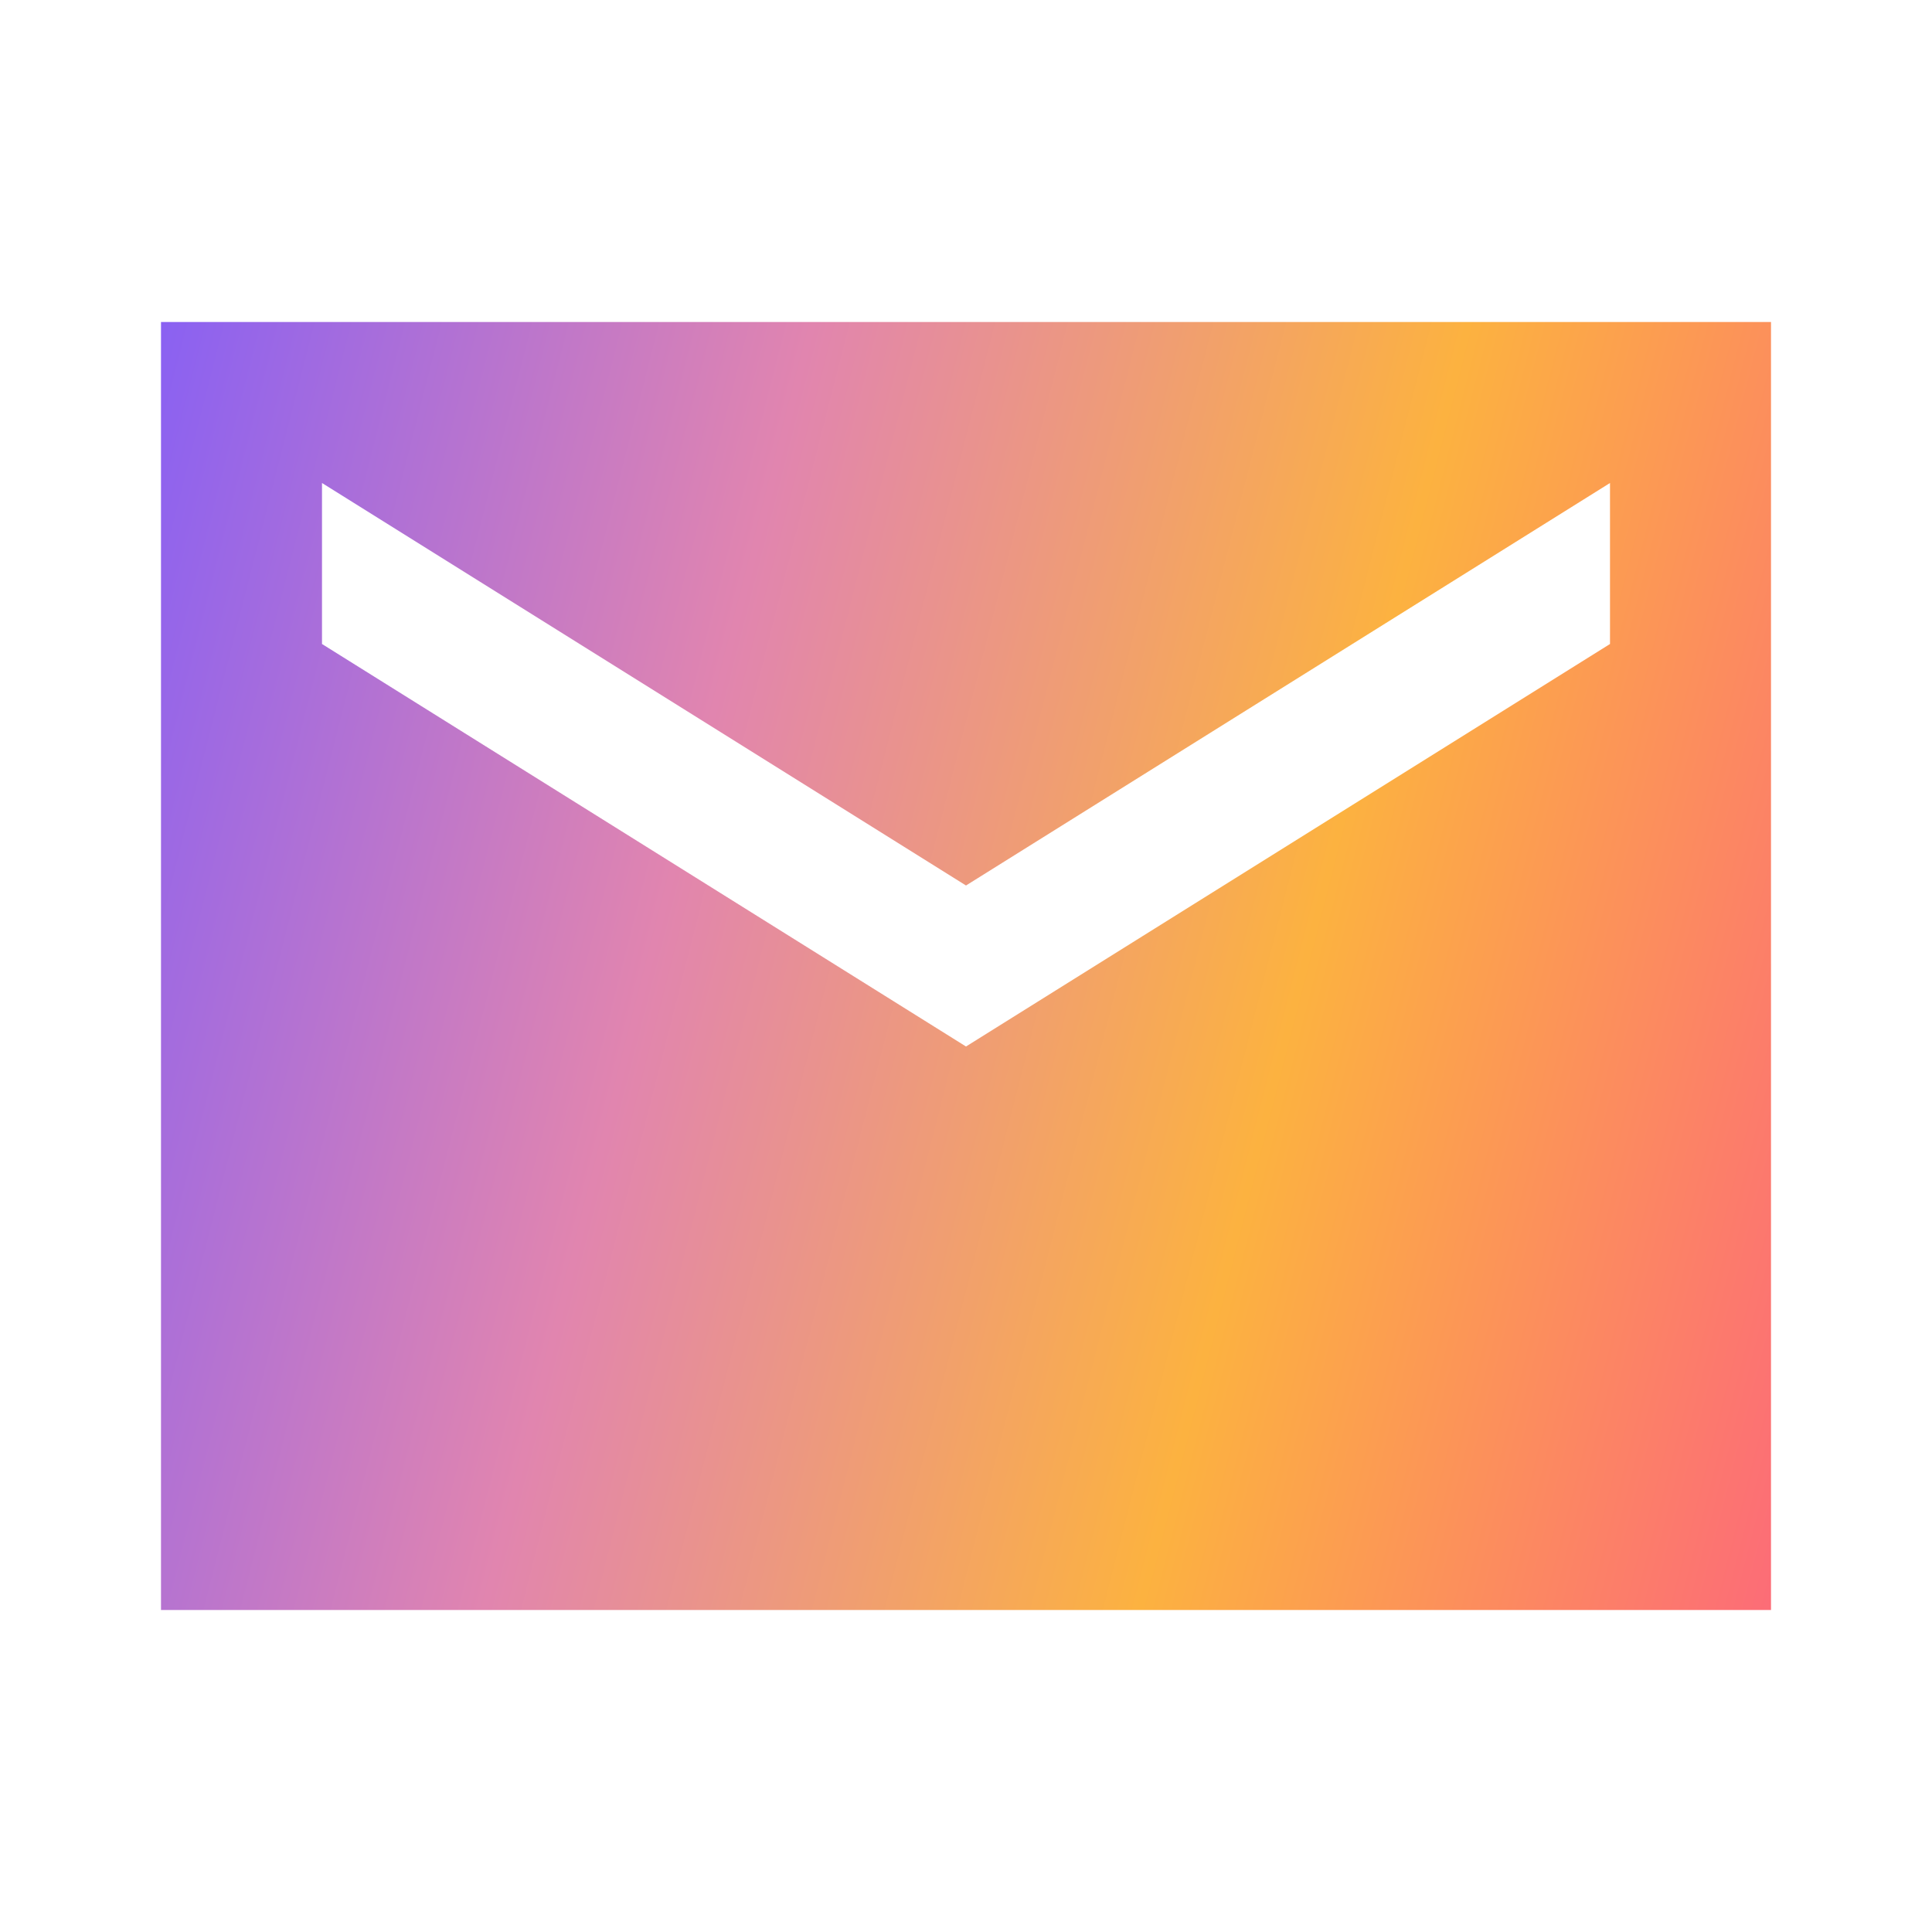
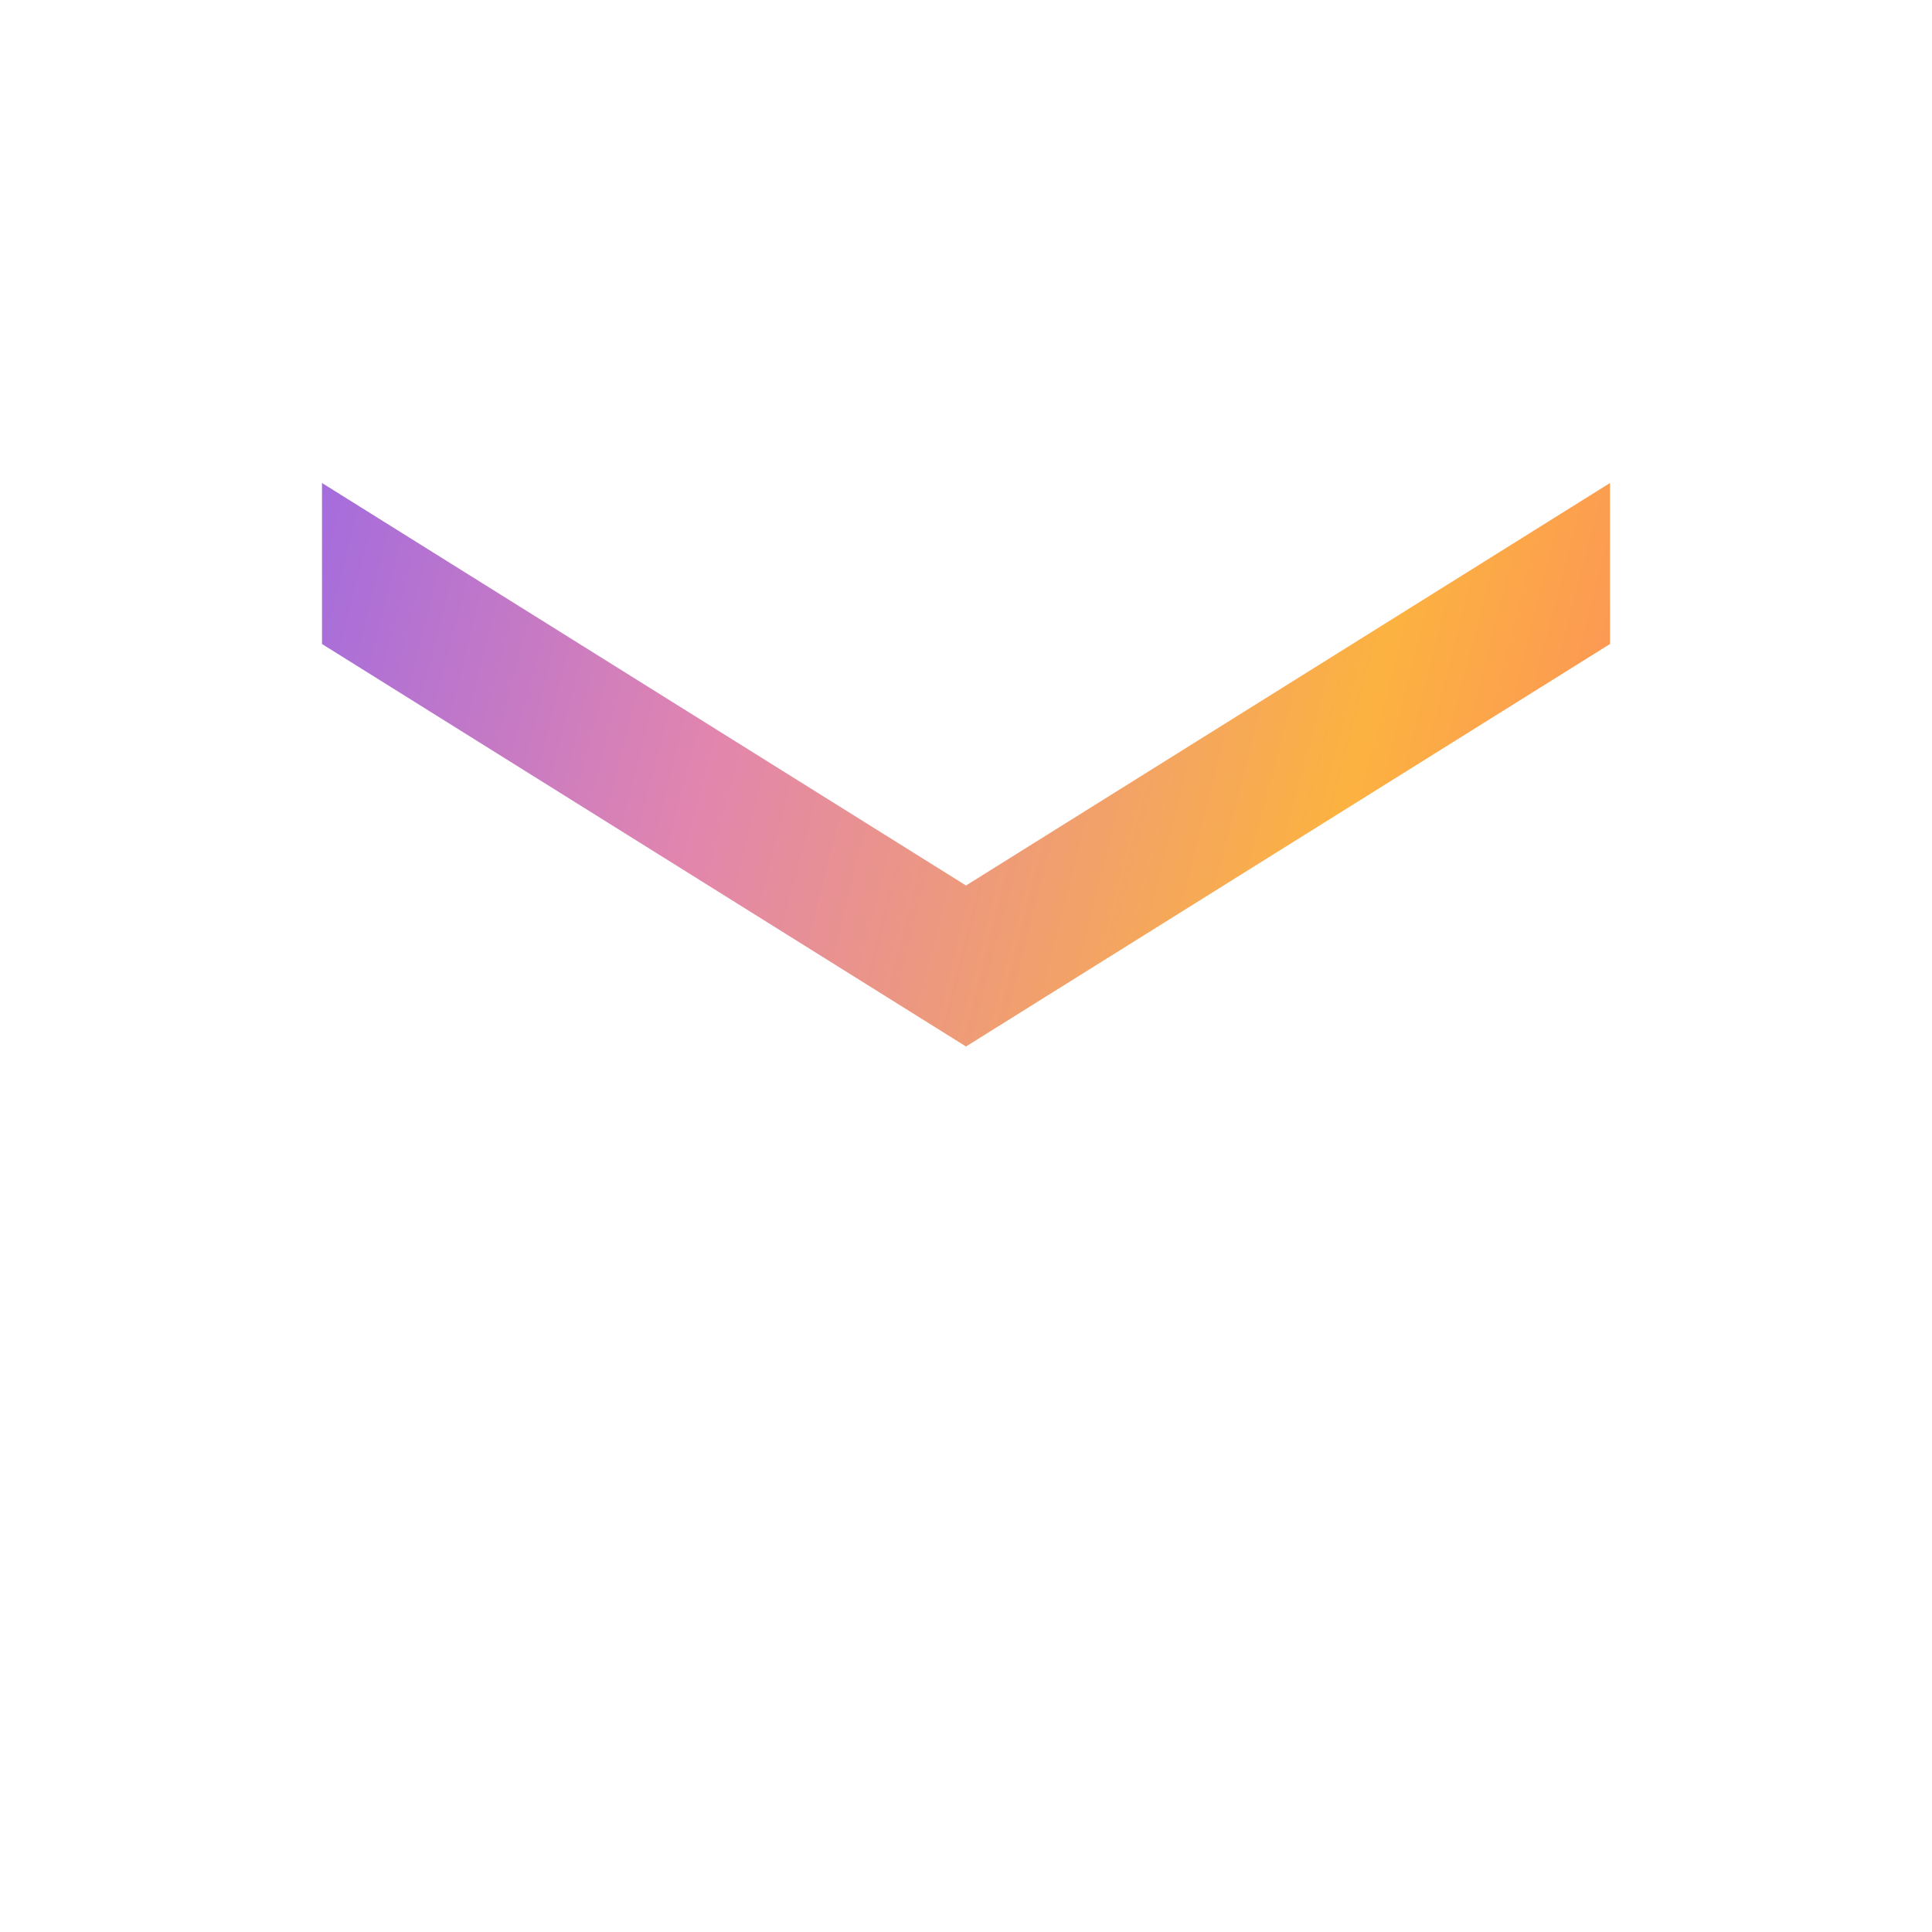
<svg xmlns="http://www.w3.org/2000/svg" width="24" height="24" viewBox="0 0 24 24" fill="none">
-   <path d="M22 4H2V20H22V4ZM20 8L12 13L4 8V6L12 11L20 6V8Z" fill="url(#paint0_linear_63_95)" />
+   <path d="M22 4H2V20V4ZM20 8L12 13L4 8V6L12 11L20 6V8Z" fill="url(#paint0_linear_63_95)" />
  <defs>
    <linearGradient id="paint0_linear_63_95" x1="2" y1="4" x2="24.851" y2="9.836" gradientUnits="userSpaceOnUse">
      <stop stop-color="#8A61F2" />
      <stop offset="0.333" stop-color="#E185AF" />
      <stop offset="0.667" stop-color="#FCB240" />
      <stop offset="1" stop-color="#FC6A79" />
    </linearGradient>
  </defs>
</svg>